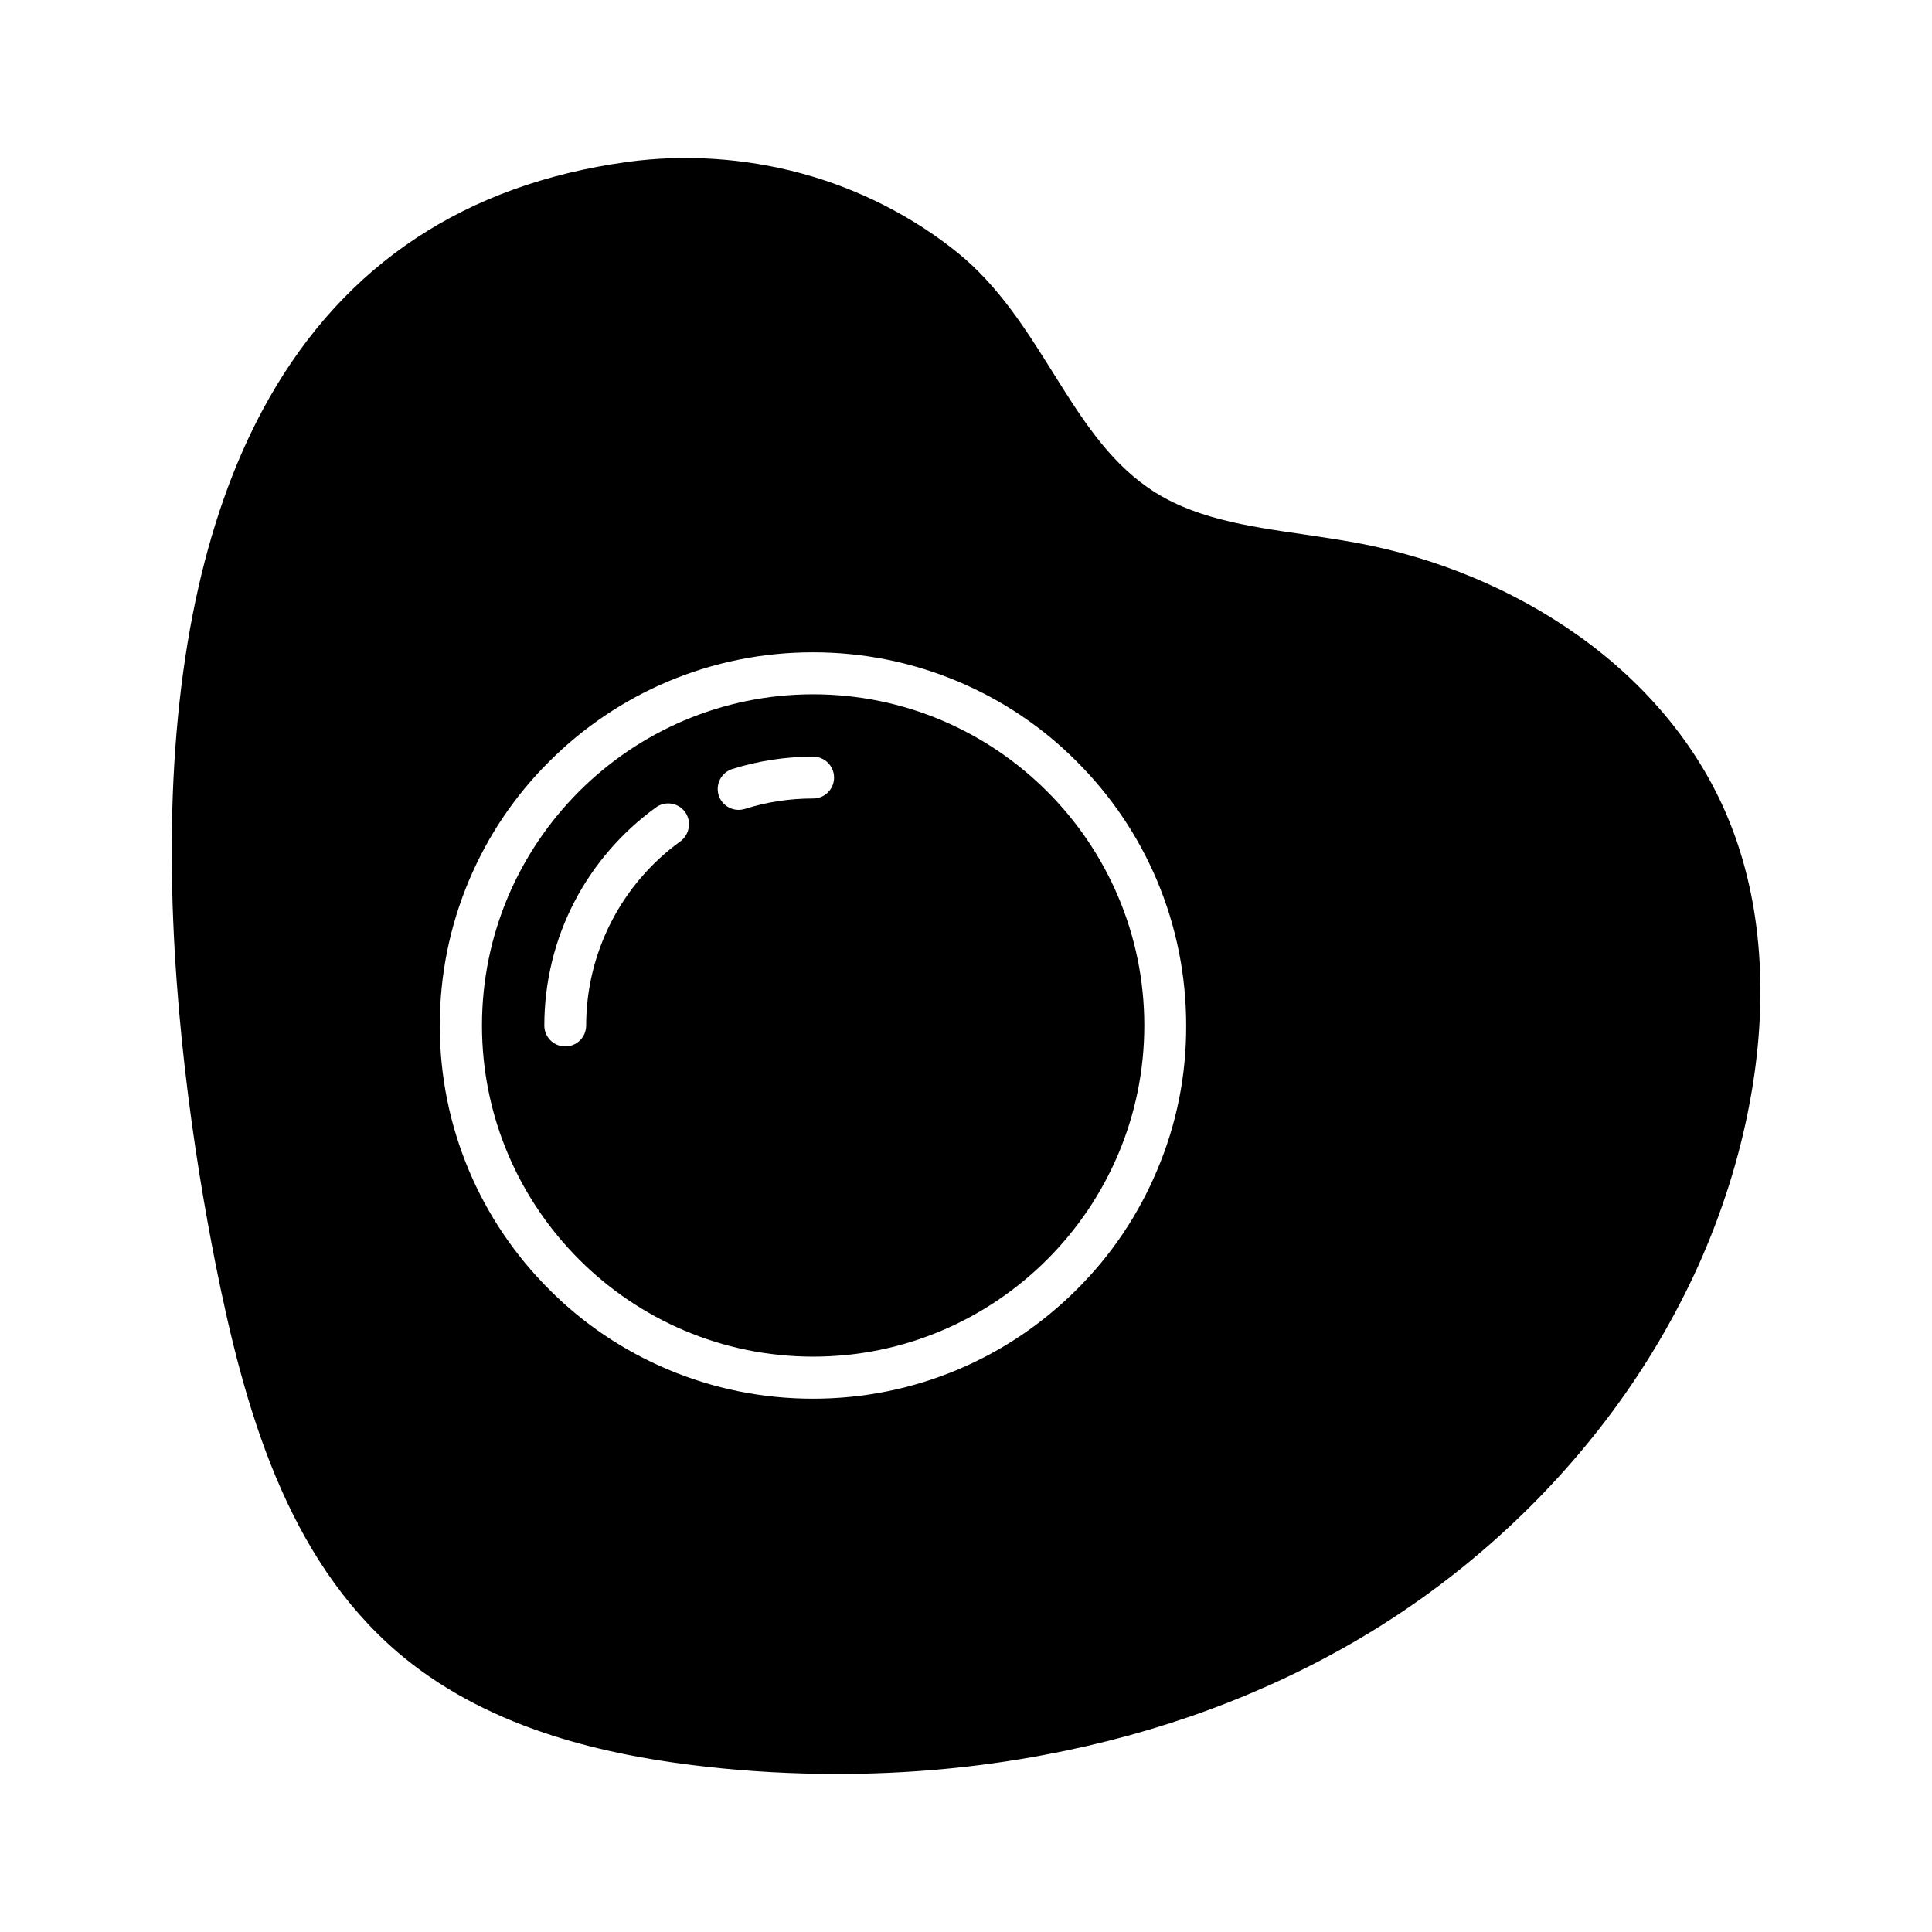
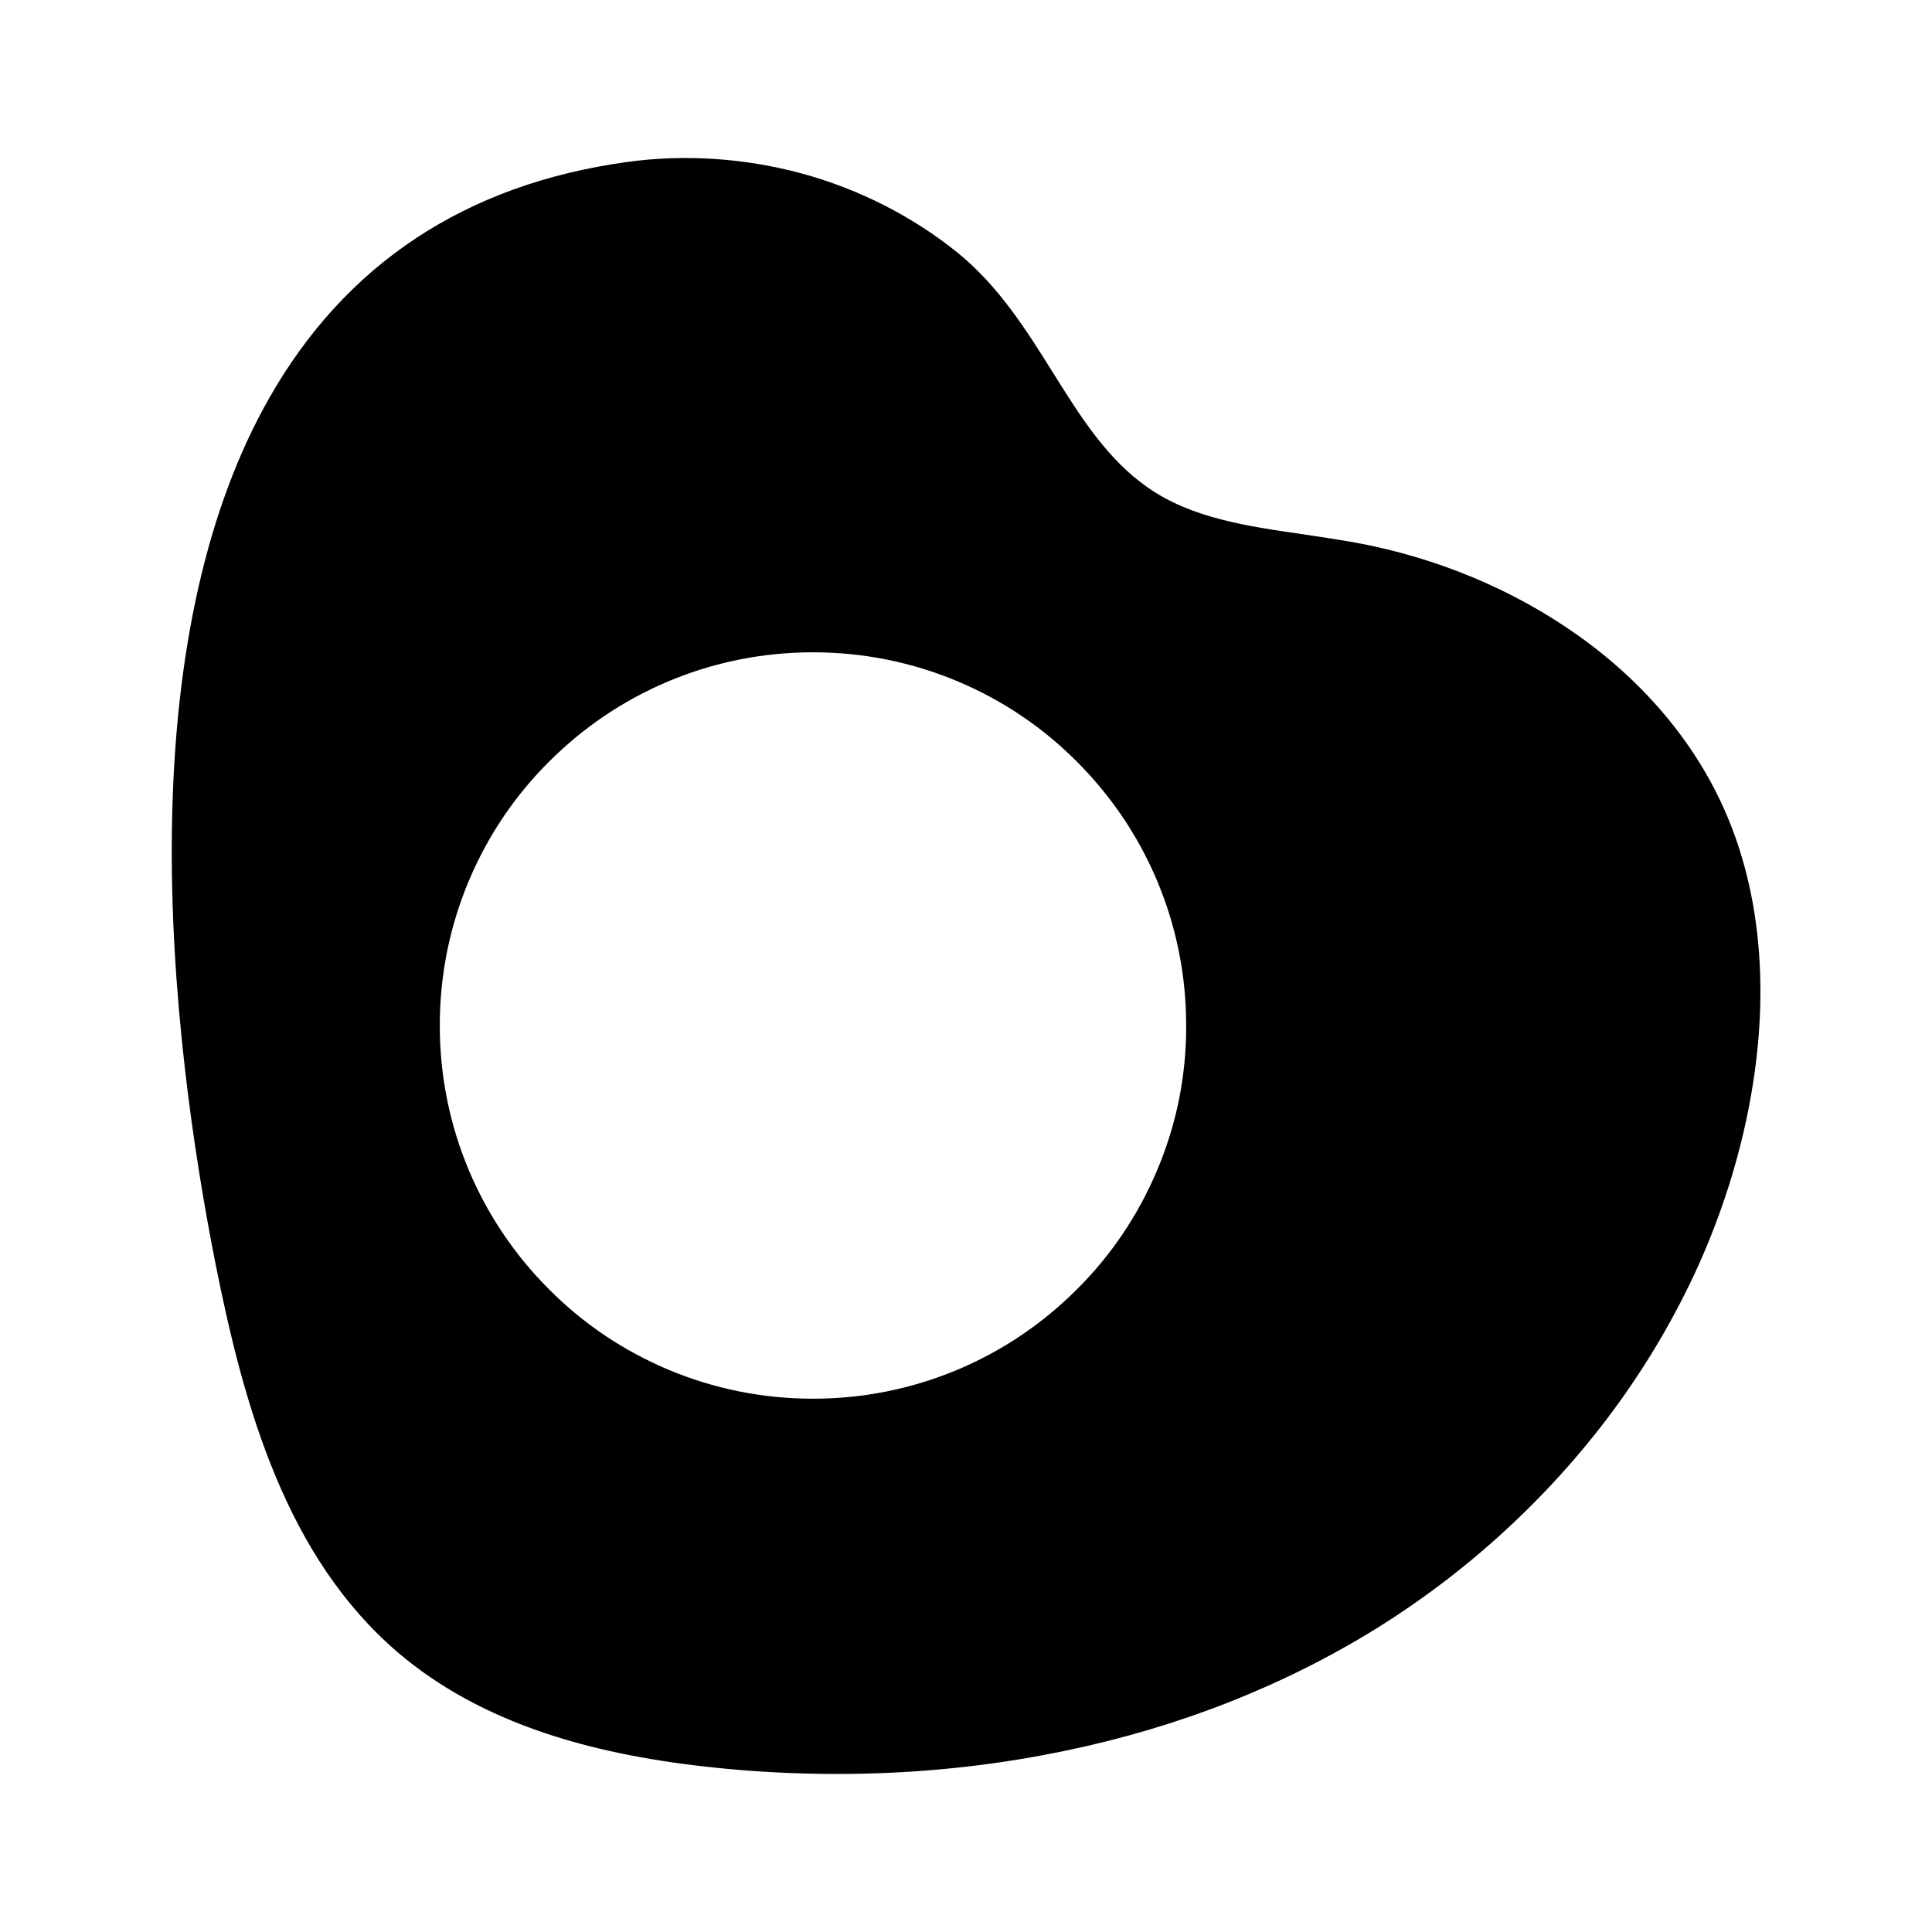
<svg xmlns="http://www.w3.org/2000/svg" fill="#000000" width="800px" height="800px" version="1.1" viewBox="144 144 512 512">
  <g>
-     <path d="m359.49 328c-48.418 0-87.762 39.398-87.762 87.762 0 48.367 39.398 87.762 87.762 87.762 48.367 0 87.762-39.398 87.762-87.762s-39.395-87.762-87.762-87.762zm-35.215 38.996c-15.617 11.285-24.938 29.523-24.938 48.77 0 3.074-2.469 5.543-5.543 5.543s-5.543-2.469-5.543-5.543c0-11.488 2.769-22.871 8.062-32.949 5.09-9.773 12.543-18.34 21.512-24.836 2.469-1.812 5.945-1.258 7.758 1.258 1.762 2.469 1.16 5.941-1.309 7.758zm35.215-11.387c-6.195 0-12.242 0.906-18.086 2.769-0.555 0.152-1.109 0.25-1.664 0.25-2.367 0-4.535-1.512-5.289-3.879-0.906-2.922 0.707-6.047 3.629-6.953 6.902-2.168 14.105-3.273 21.41-3.273 3.074 0 5.543 2.469 5.543 5.543 0 3.074-2.469 5.543-5.543 5.543z" />
    <path d="m562.18 312.39c-17.078-12.141-37.484-20.656-58.945-24.586-4.535-0.805-9.117-1.512-13.602-2.168-15.367-2.215-29.875-4.332-41.465-12.445-10.832-7.559-17.836-18.793-25.242-30.633-7.004-11.184-14.258-22.723-25.09-31.539-11.891-9.621-26.199-16.93-41.414-21.059-15.062-4.082-31.086-5.141-46.301-3.023-42.672 5.894-74.562 26.953-94.816 62.625-16.375 28.816-25.039 67.156-25.746 113.86-0.656 43.832 5.894 86.855 11.488 115.17 7.707 38.793 18.895 78.141 48.516 103.43 10.531 8.969 23.527 16.121 38.691 21.211 12.543 4.231 26.602 7.152 42.977 8.969 11.586 1.309 23.176 1.914 34.66 1.914 18.59 0 36.93-1.664 54.816-5.039 30.48-5.691 58.695-16.121 83.785-30.934 25.945-15.316 49.02-36.074 66.805-60.055 9.07-12.242 16.727-25.293 22.824-38.793 6.246-13.957 10.832-28.414 13.551-42.977 5.188-27.559 3.273-53.504-5.492-74.918-7.707-18.988-21.562-35.918-40-49.016zm-111.59 141.87c-4.988 11.789-12.09 22.371-21.211 31.438-9.07 9.07-19.648 16.223-31.438 21.211-12.191 5.141-25.141 7.758-38.492 7.758-13.352 0-26.301-2.621-38.492-7.758-11.789-4.988-22.371-12.09-31.438-21.211-9.07-9.07-16.223-19.648-21.211-31.438-5.141-12.191-7.758-25.141-7.758-38.492s2.621-26.301 7.758-38.492c4.988-11.789 12.09-22.371 21.211-31.438 9.07-9.07 19.648-16.223 31.438-21.211 12.191-5.141 25.141-7.758 38.492-7.758 13.352 0 26.301 2.621 38.492 7.758 11.789 4.988 22.371 12.09 31.438 21.211 9.07 9.07 16.223 19.648 21.211 31.438 5.141 12.191 7.758 25.141 7.758 38.492 0.051 13.352-2.57 26.301-7.758 38.492z" />
  </g>
</svg>